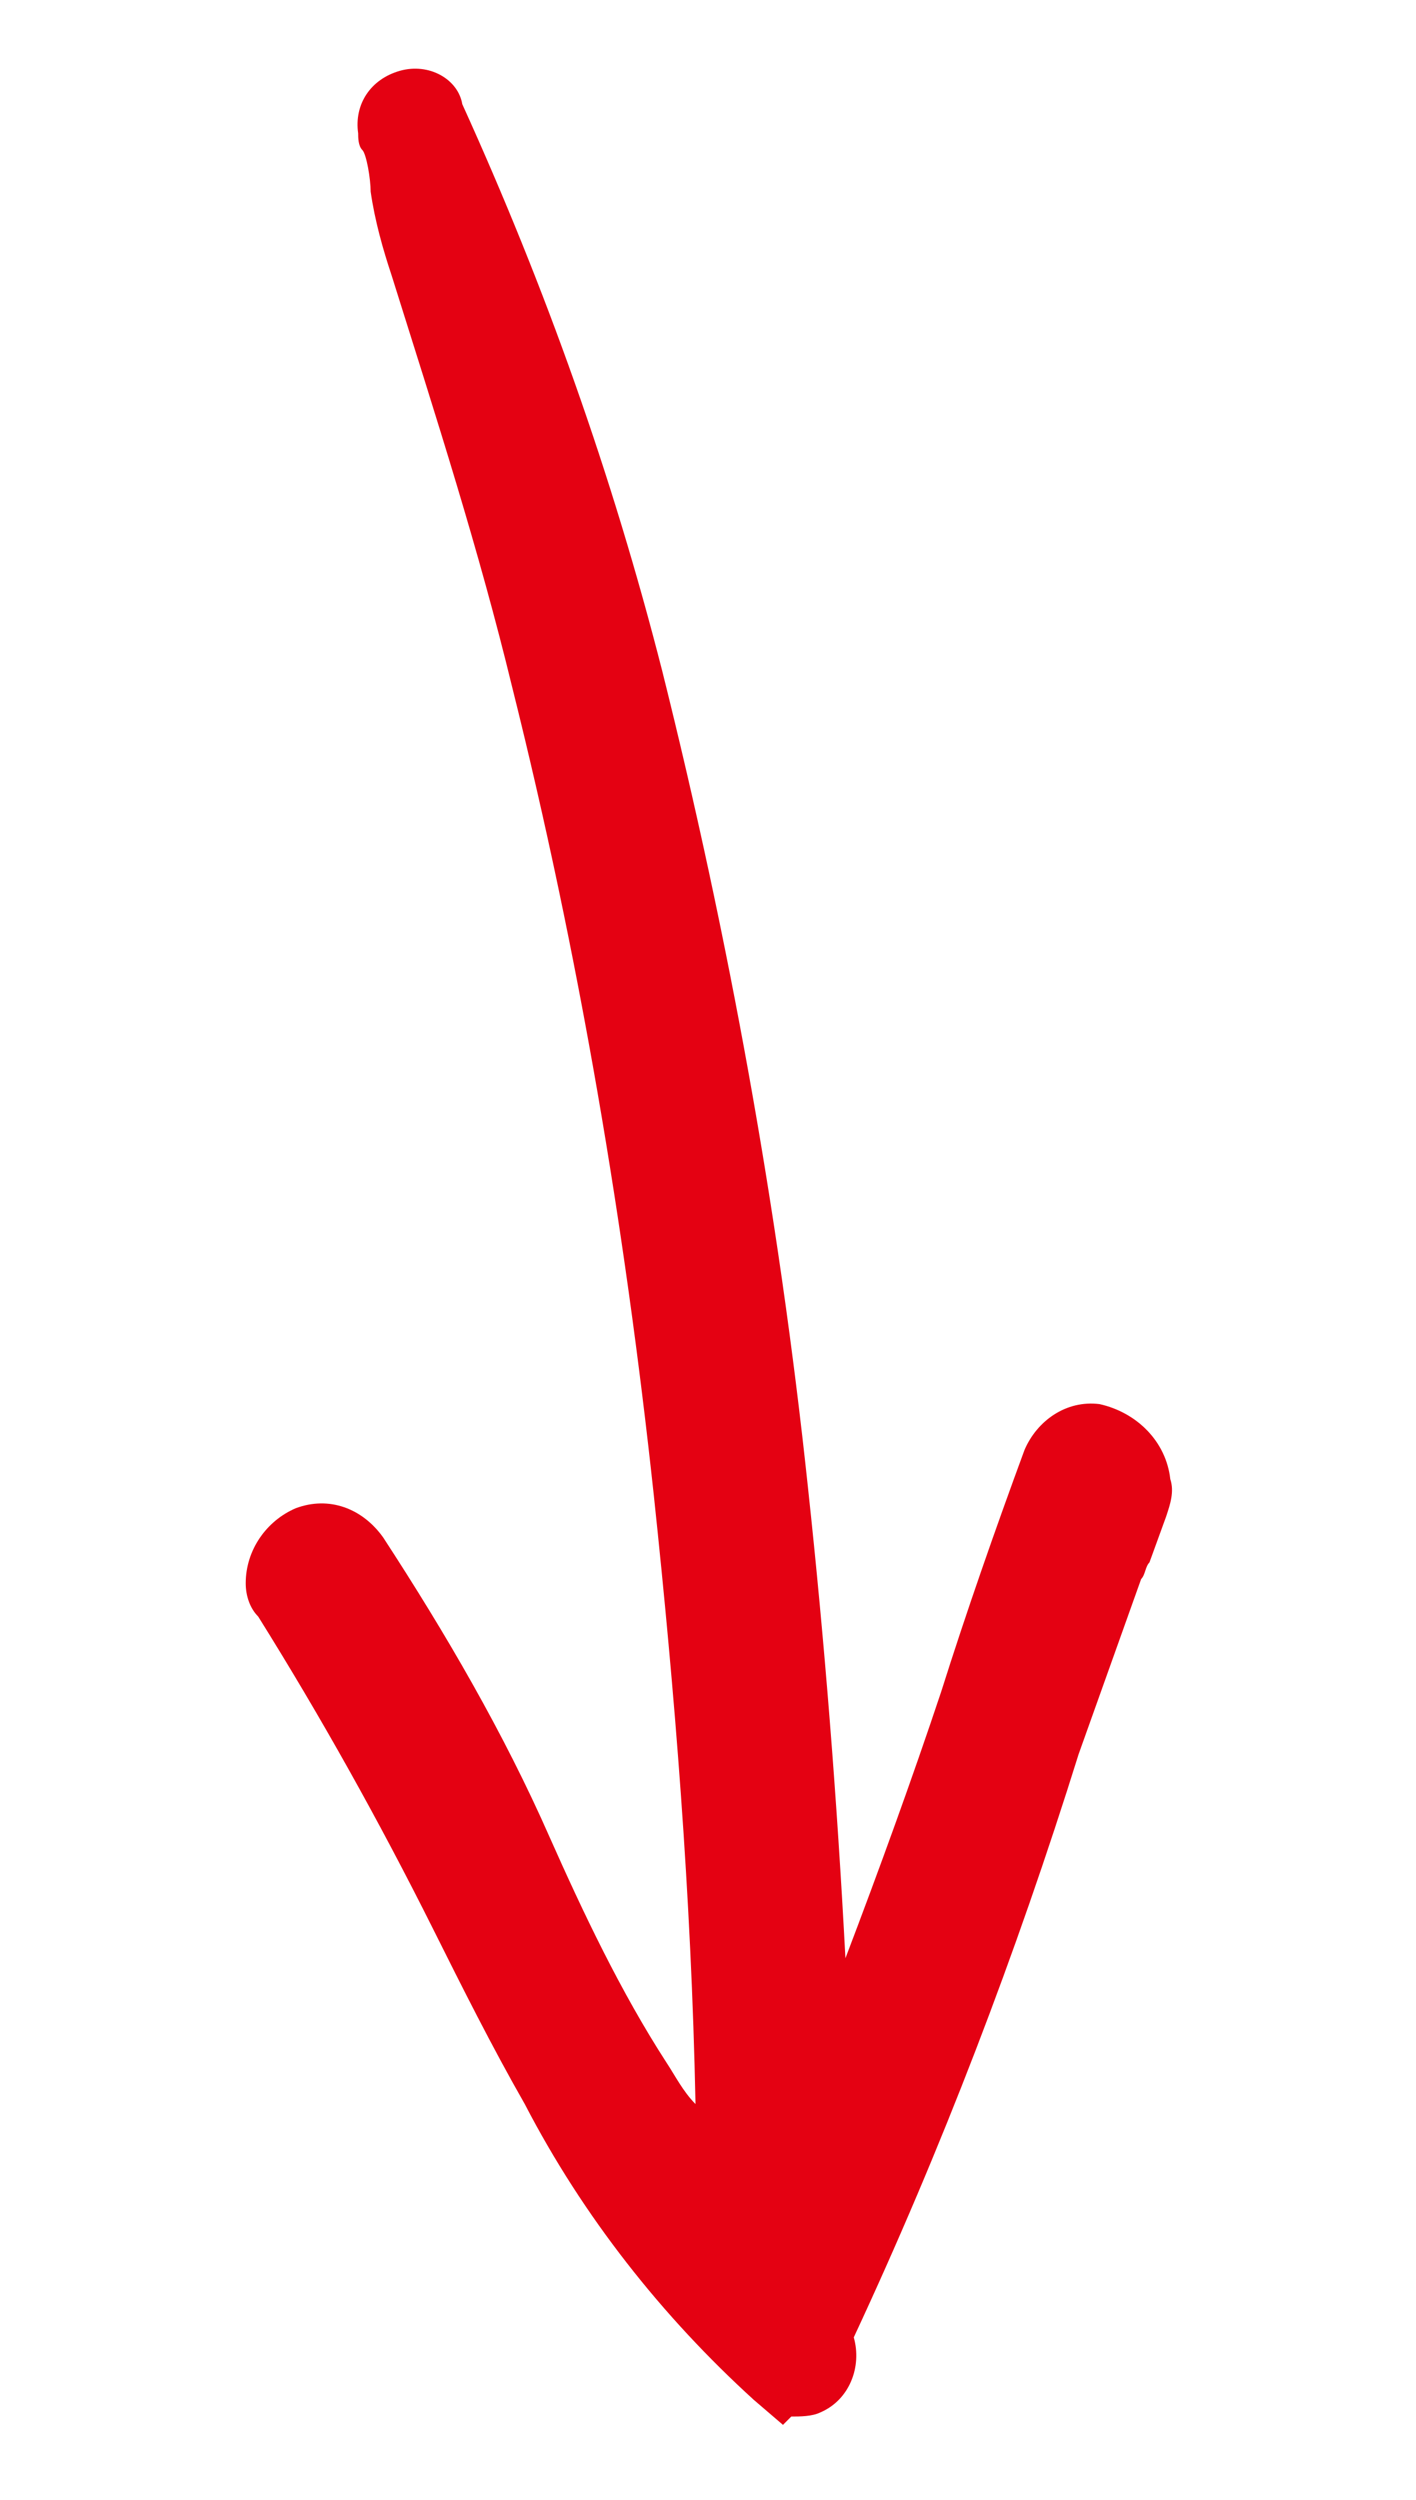
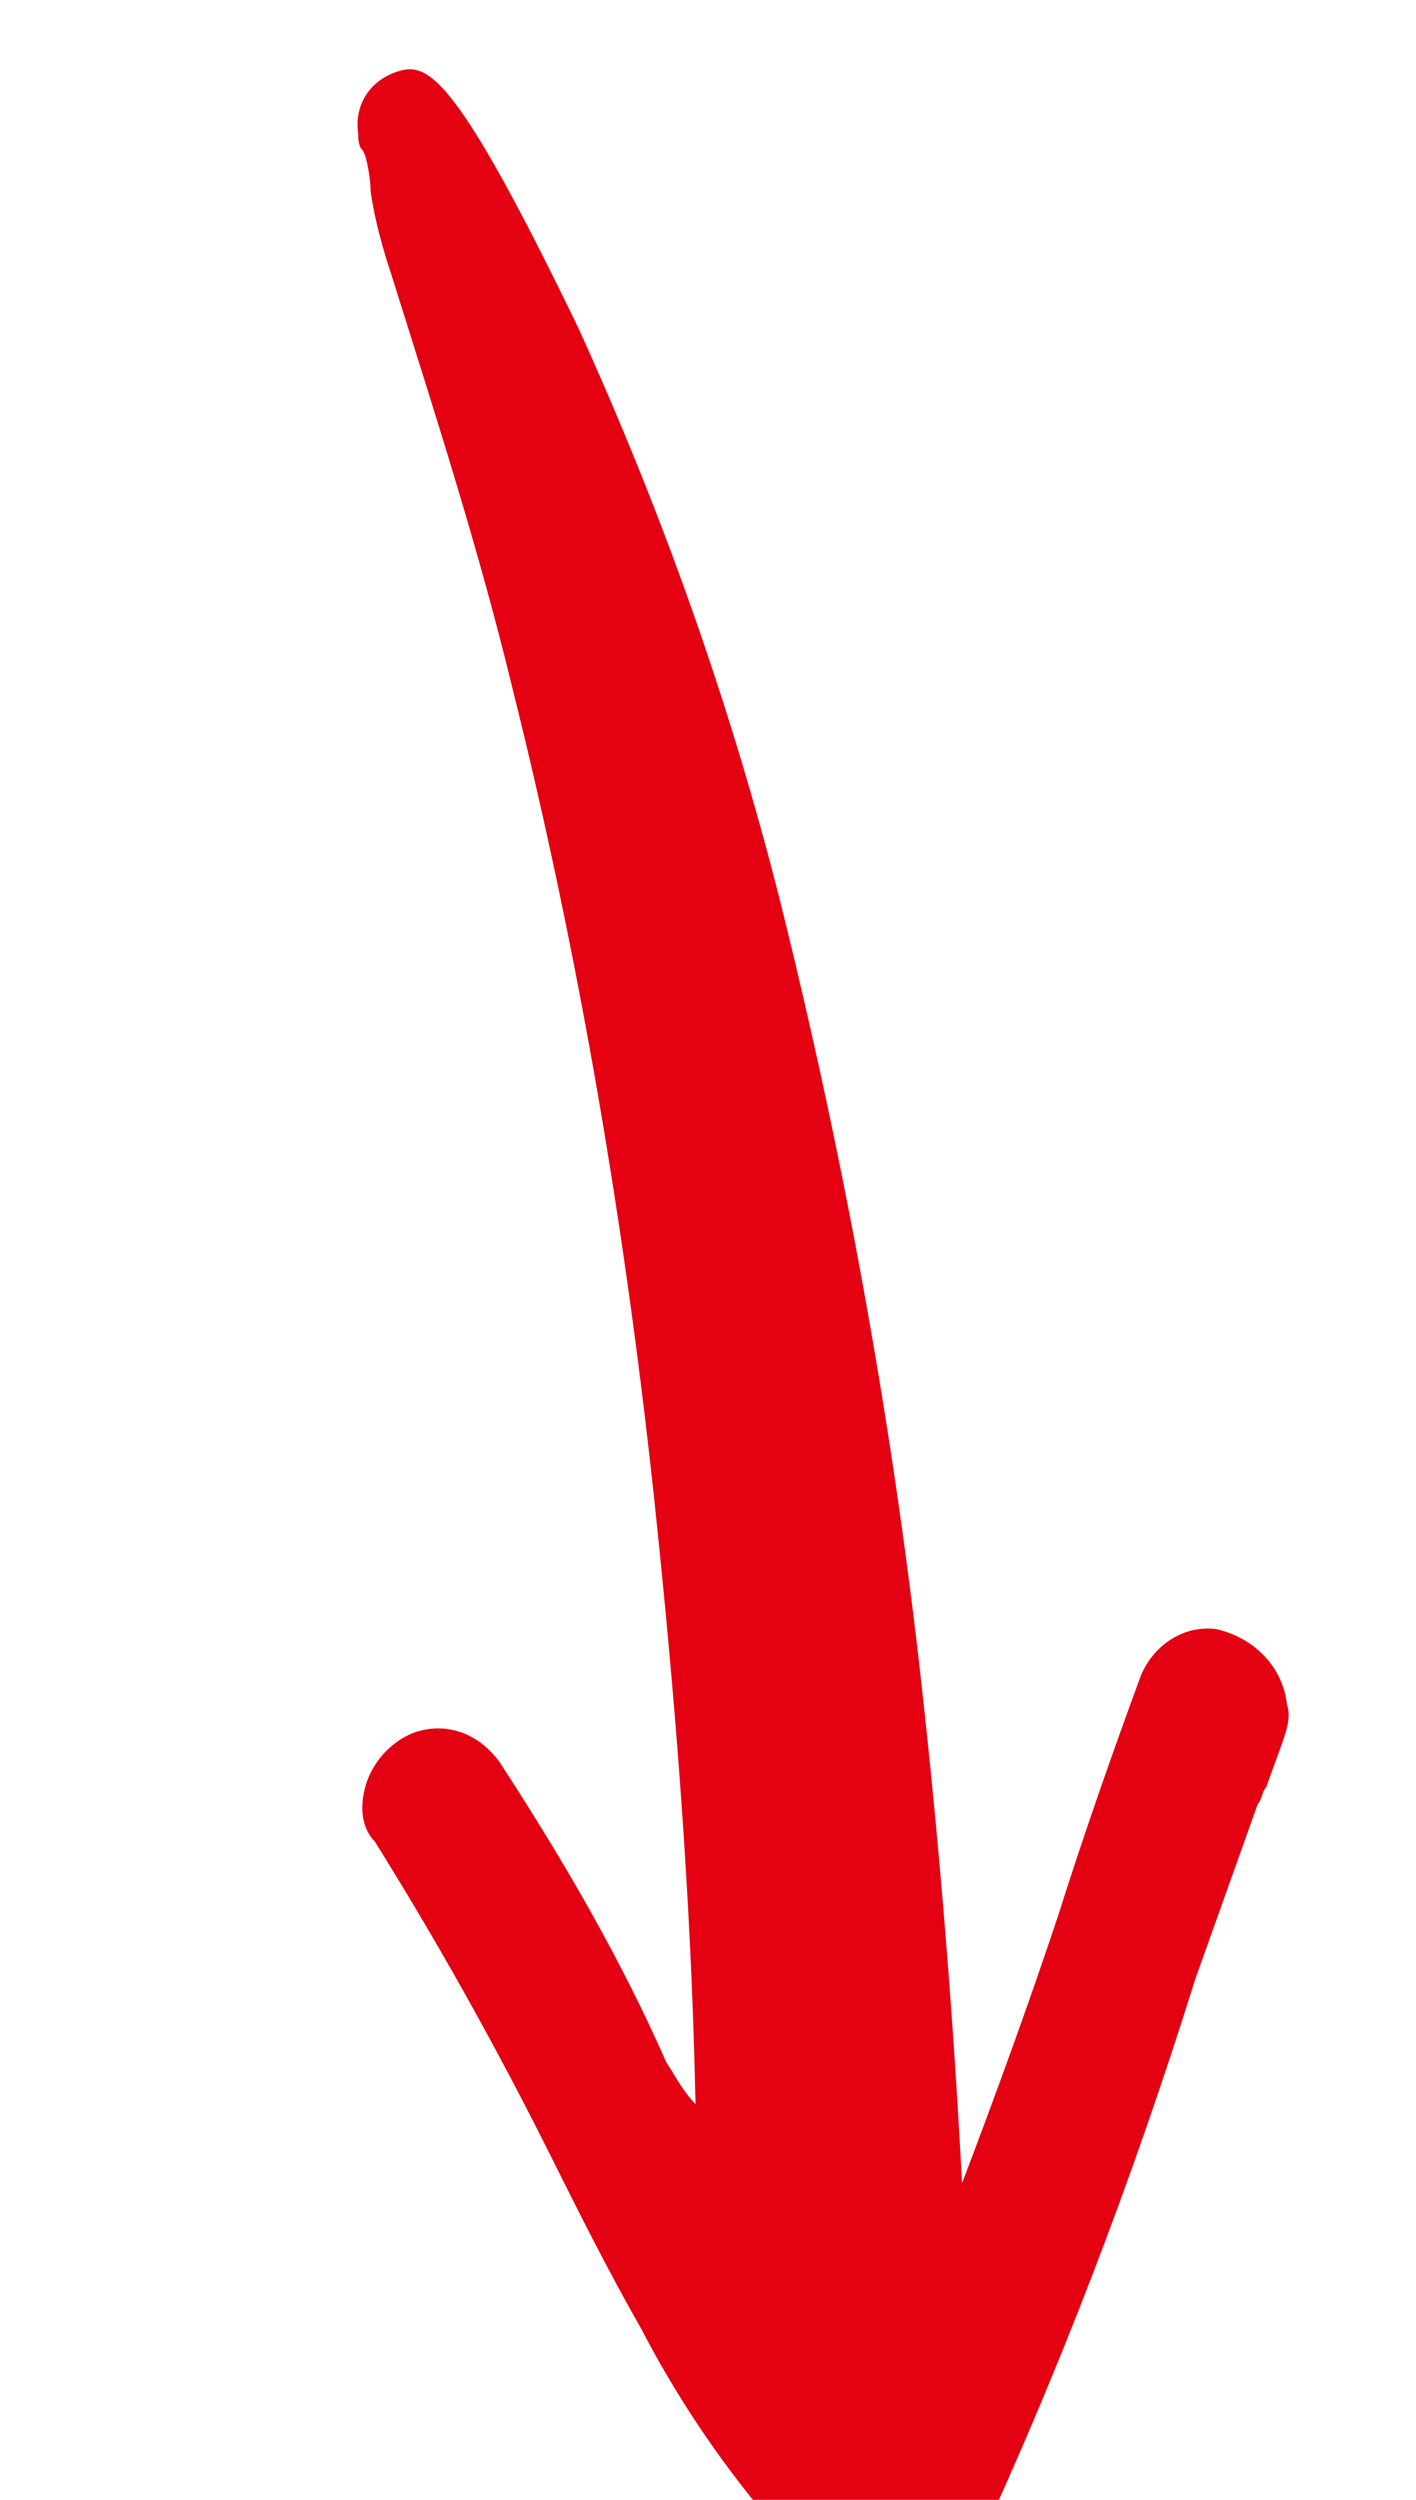
<svg xmlns="http://www.w3.org/2000/svg" version="1.1" id="レイヤー_1" x="0px" y="0px" viewBox="0 0 34 60" style="enable-background:new 0 0 34 60;" xml:space="preserve">
  <style type="text/css">
	.st0{fill:#E40112;}
</style>
  <title>arrow_migishita</title>
  <g id="レイヤー_2_1_">
    <g id="レイヤー_1-2">
-       <path class="st0" d="M9.6,1.7c-0.7,0.2-1.1,0.8-1,1.5c0,0.1,0,0.3,0.1,0.4c0.1,0.1,0.2,0.7,0.2,1c0.1,0.7,0.3,1.4,0.5,2    c1.1,3.5,2.1,6.6,2.9,9.9c1.6,6.4,2.7,12.9,3.4,19.4c0.5,4.7,0.9,9.6,1,14.6c-0.3-0.3-0.5-0.7-0.7-1c-1.1-1.7-2-3.6-2.8-5.4    c-1.1-2.5-2.5-4.9-4-7.2c-0.5-0.7-1.3-1-2.1-0.7c-0.7,0.3-1.2,1-1.2,1.8c0,0.3,0.1,0.6,0.3,0.8c1.5,2.4,2.9,4.9,4.2,7.5    c0.7,1.4,1.4,2.8,2.2,4.2c1.4,2.7,3.3,5.1,5.5,7.1l0.7,0.6l0.2-0.2c0.2,0,0.5,0,0.7-0.1c0.7-0.3,1-1.1,0.8-1.8    c2.1-4.5,3.9-9.2,5.4-14c0.5-1.4,1-2.8,1.5-4.2c0.1-0.1,0.1-0.3,0.2-0.4l0.4-1.1c0.1-0.3,0.2-0.6,0.1-0.9    c-0.1-0.9-0.8-1.6-1.7-1.8c-0.8-0.1-1.5,0.4-1.8,1.1c-0.7,1.9-1.4,3.9-2,5.8c-0.7,2.1-1.5,4.3-2.3,6.4c-0.2-3.8-0.5-7.6-0.9-11.3    l0,0c-0.7-6.6-1.9-13.2-3.5-19.6c-1.2-4.7-2.8-9.2-4.8-13.6C11,1.9,10.3,1.5,9.6,1.7z" />
+       <path class="st0" d="M9.6,1.7c-0.7,0.2-1.1,0.8-1,1.5c0,0.1,0,0.3,0.1,0.4c0.1,0.1,0.2,0.7,0.2,1c0.1,0.7,0.3,1.4,0.5,2    c1.1,3.5,2.1,6.6,2.9,9.9c1.6,6.4,2.7,12.9,3.4,19.4c0.5,4.7,0.9,9.6,1,14.6c-0.3-0.3-0.5-0.7-0.7-1c-1.1-2.5-2.5-4.9-4-7.2c-0.5-0.7-1.3-1-2.1-0.7c-0.7,0.3-1.2,1-1.2,1.8c0,0.3,0.1,0.6,0.3,0.8c1.5,2.4,2.9,4.9,4.2,7.5    c0.7,1.4,1.4,2.8,2.2,4.2c1.4,2.7,3.3,5.1,5.5,7.1l0.7,0.6l0.2-0.2c0.2,0,0.5,0,0.7-0.1c0.7-0.3,1-1.1,0.8-1.8    c2.1-4.5,3.9-9.2,5.4-14c0.5-1.4,1-2.8,1.5-4.2c0.1-0.1,0.1-0.3,0.2-0.4l0.4-1.1c0.1-0.3,0.2-0.6,0.1-0.9    c-0.1-0.9-0.8-1.6-1.7-1.8c-0.8-0.1-1.5,0.4-1.8,1.1c-0.7,1.9-1.4,3.9-2,5.8c-0.7,2.1-1.5,4.3-2.3,6.4c-0.2-3.8-0.5-7.6-0.9-11.3    l0,0c-0.7-6.6-1.9-13.2-3.5-19.6c-1.2-4.7-2.8-9.2-4.8-13.6C11,1.9,10.3,1.5,9.6,1.7z" />
    </g>
  </g>
</svg>